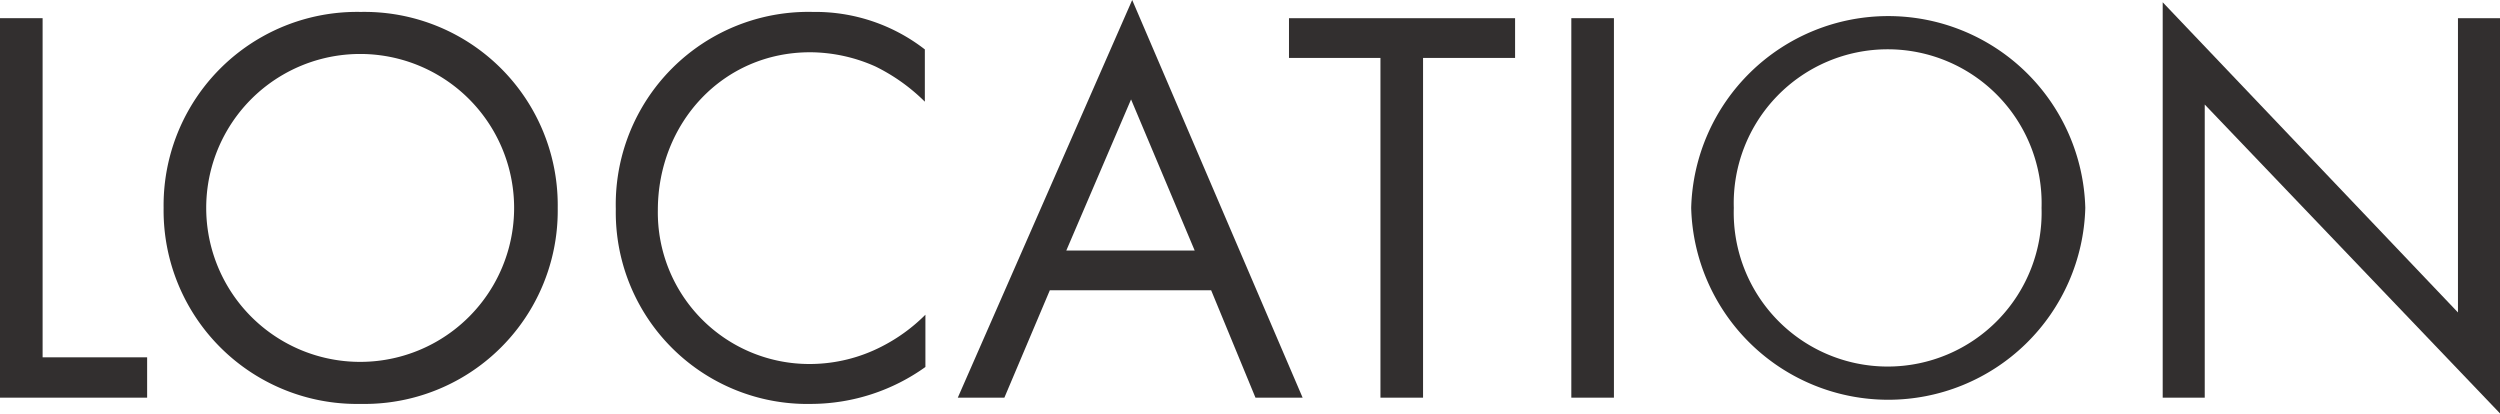
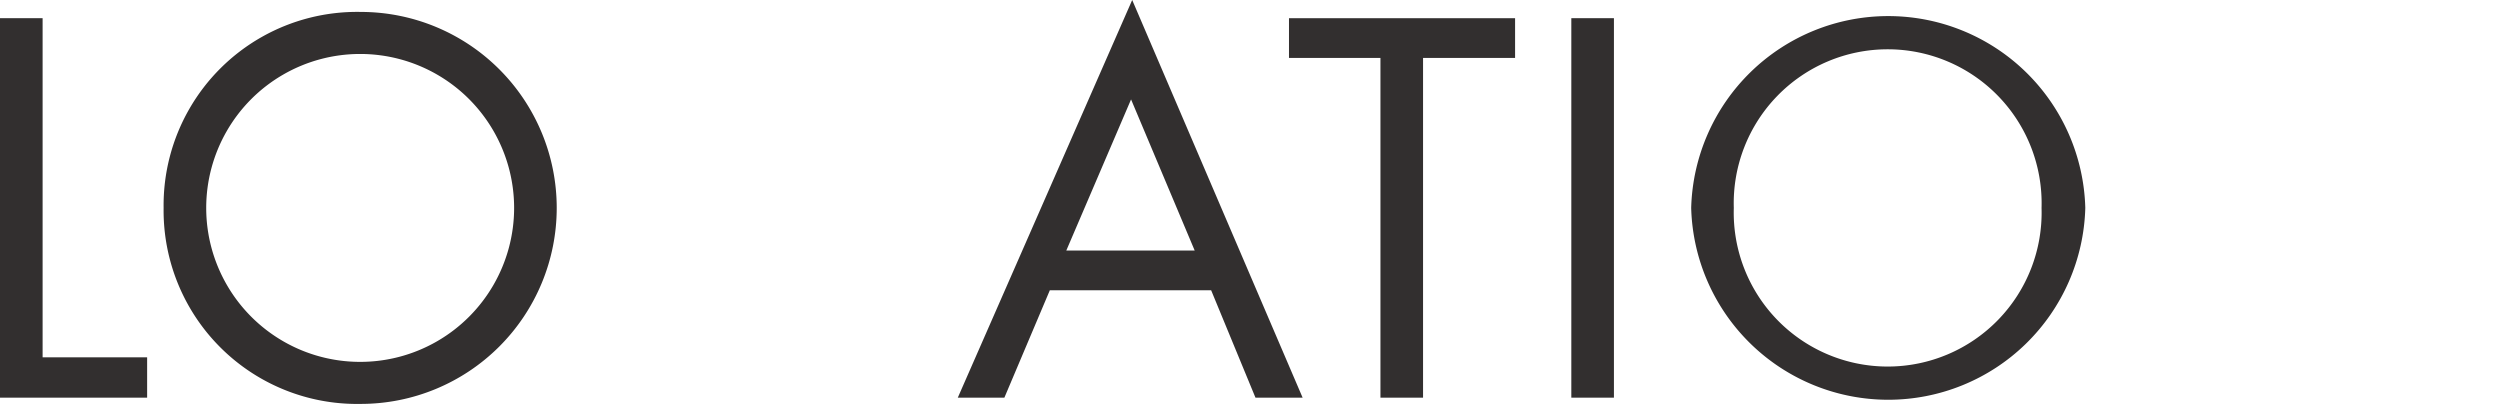
<svg xmlns="http://www.w3.org/2000/svg" viewBox="0 0 176.03 29.15">
  <g style="isolation:isolate">
    <path d="M3,1.28V25.16h7.36V28H0V1.28Z" style="fill:#322f2f" />
-     <path d="M11.52,14.64A13.62,13.62,0,0,1,25.4.84a13.61,13.61,0,0,1,13.87,13.8A13.61,13.61,0,0,1,25.4,28.44,13.62,13.62,0,0,1,11.52,14.64Zm3,0a10.84,10.84,0,1,0,21.68,0,10.84,10.84,0,1,0-21.68,0Z" style="fill:#322f2f" />
-     <path d="M65.12,7.16a13.15,13.15,0,0,0-3.48-2.48,11.36,11.36,0,0,0-4.6-1c-6.16,0-10.72,5-10.72,11.12A10.67,10.67,0,0,0,57.08,25.63a11.09,11.09,0,0,0,5-1.23,12.14,12.14,0,0,0,3.08-2.24v3.68a13.89,13.89,0,0,1-8,2.6,13.49,13.49,0,0,1-13.8-13.72A13.56,13.56,0,0,1,57.24.84a12.57,12.57,0,0,1,7.88,2.64Z" style="fill:#322f2f" />
+     <path d="M11.52,14.64A13.62,13.62,0,0,1,25.4.84A13.61,13.61,0,0,1,25.4,28.44,13.62,13.62,0,0,1,11.52,14.64Zm3,0a10.84,10.84,0,1,0,21.68,0,10.84,10.84,0,1,0-21.68,0Z" style="fill:#322f2f" />
    <path d="M85.28,20.44H73.92L70.72,28H67.44L79.72,0l12,28H88.4Zm-1.16-2.8L79.64,7,75.08,17.64Z" style="fill:#322f2f" />
    <path d="M100.2,4.08V28h-3V4.08H90.76V1.28h15.92v2.8Z" style="fill:#322f2f" />
    <path d="M113.64,1.28V28h-3V1.28Z" style="fill:#322f2f" />
    <path d="M119.08,14.64a13.88,13.88,0,0,1,27.75,0,13.88,13.88,0,0,1-27.75,0Zm3,0a10.84,10.84,0,1,0,21.67,0,10.84,10.84,0,1,0-21.67,0Z" style="fill:#322f2f" />
-     <path d="M152.28,28V.16L173.07,22V1.28h3V29.15L155.24,7.36V28Z" style="fill:#322f2f" />
  </g>
</svg>